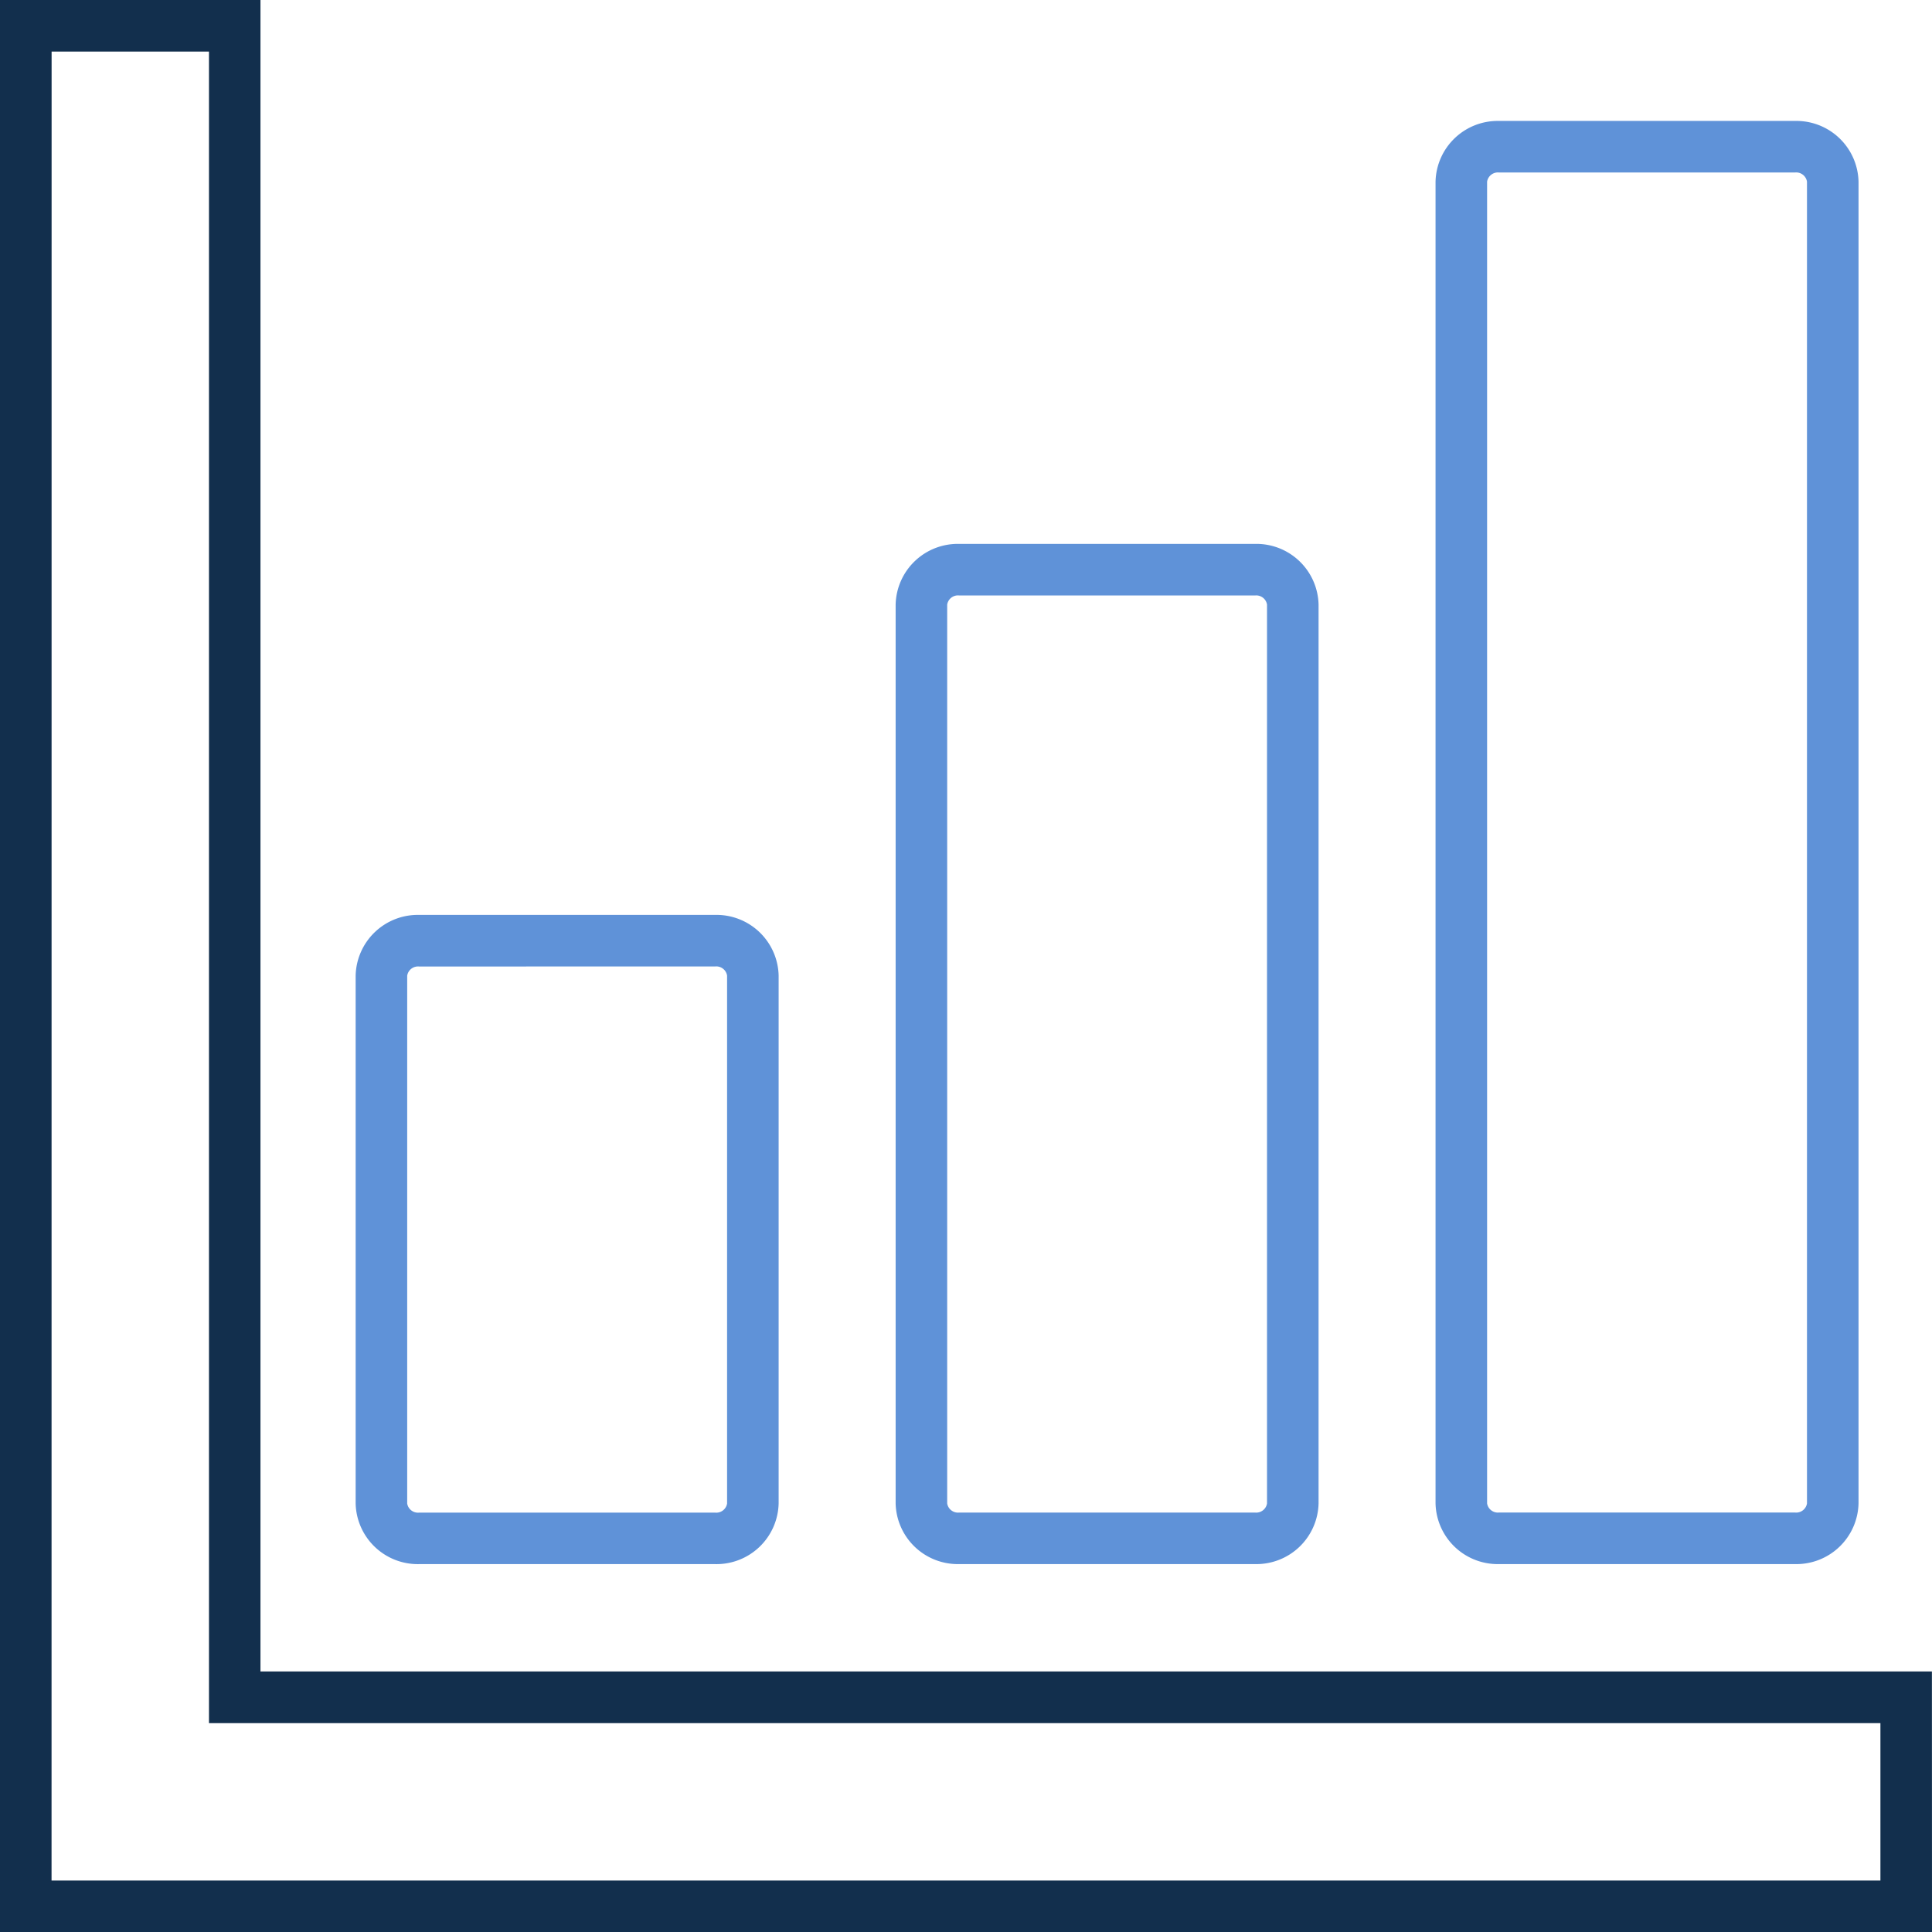
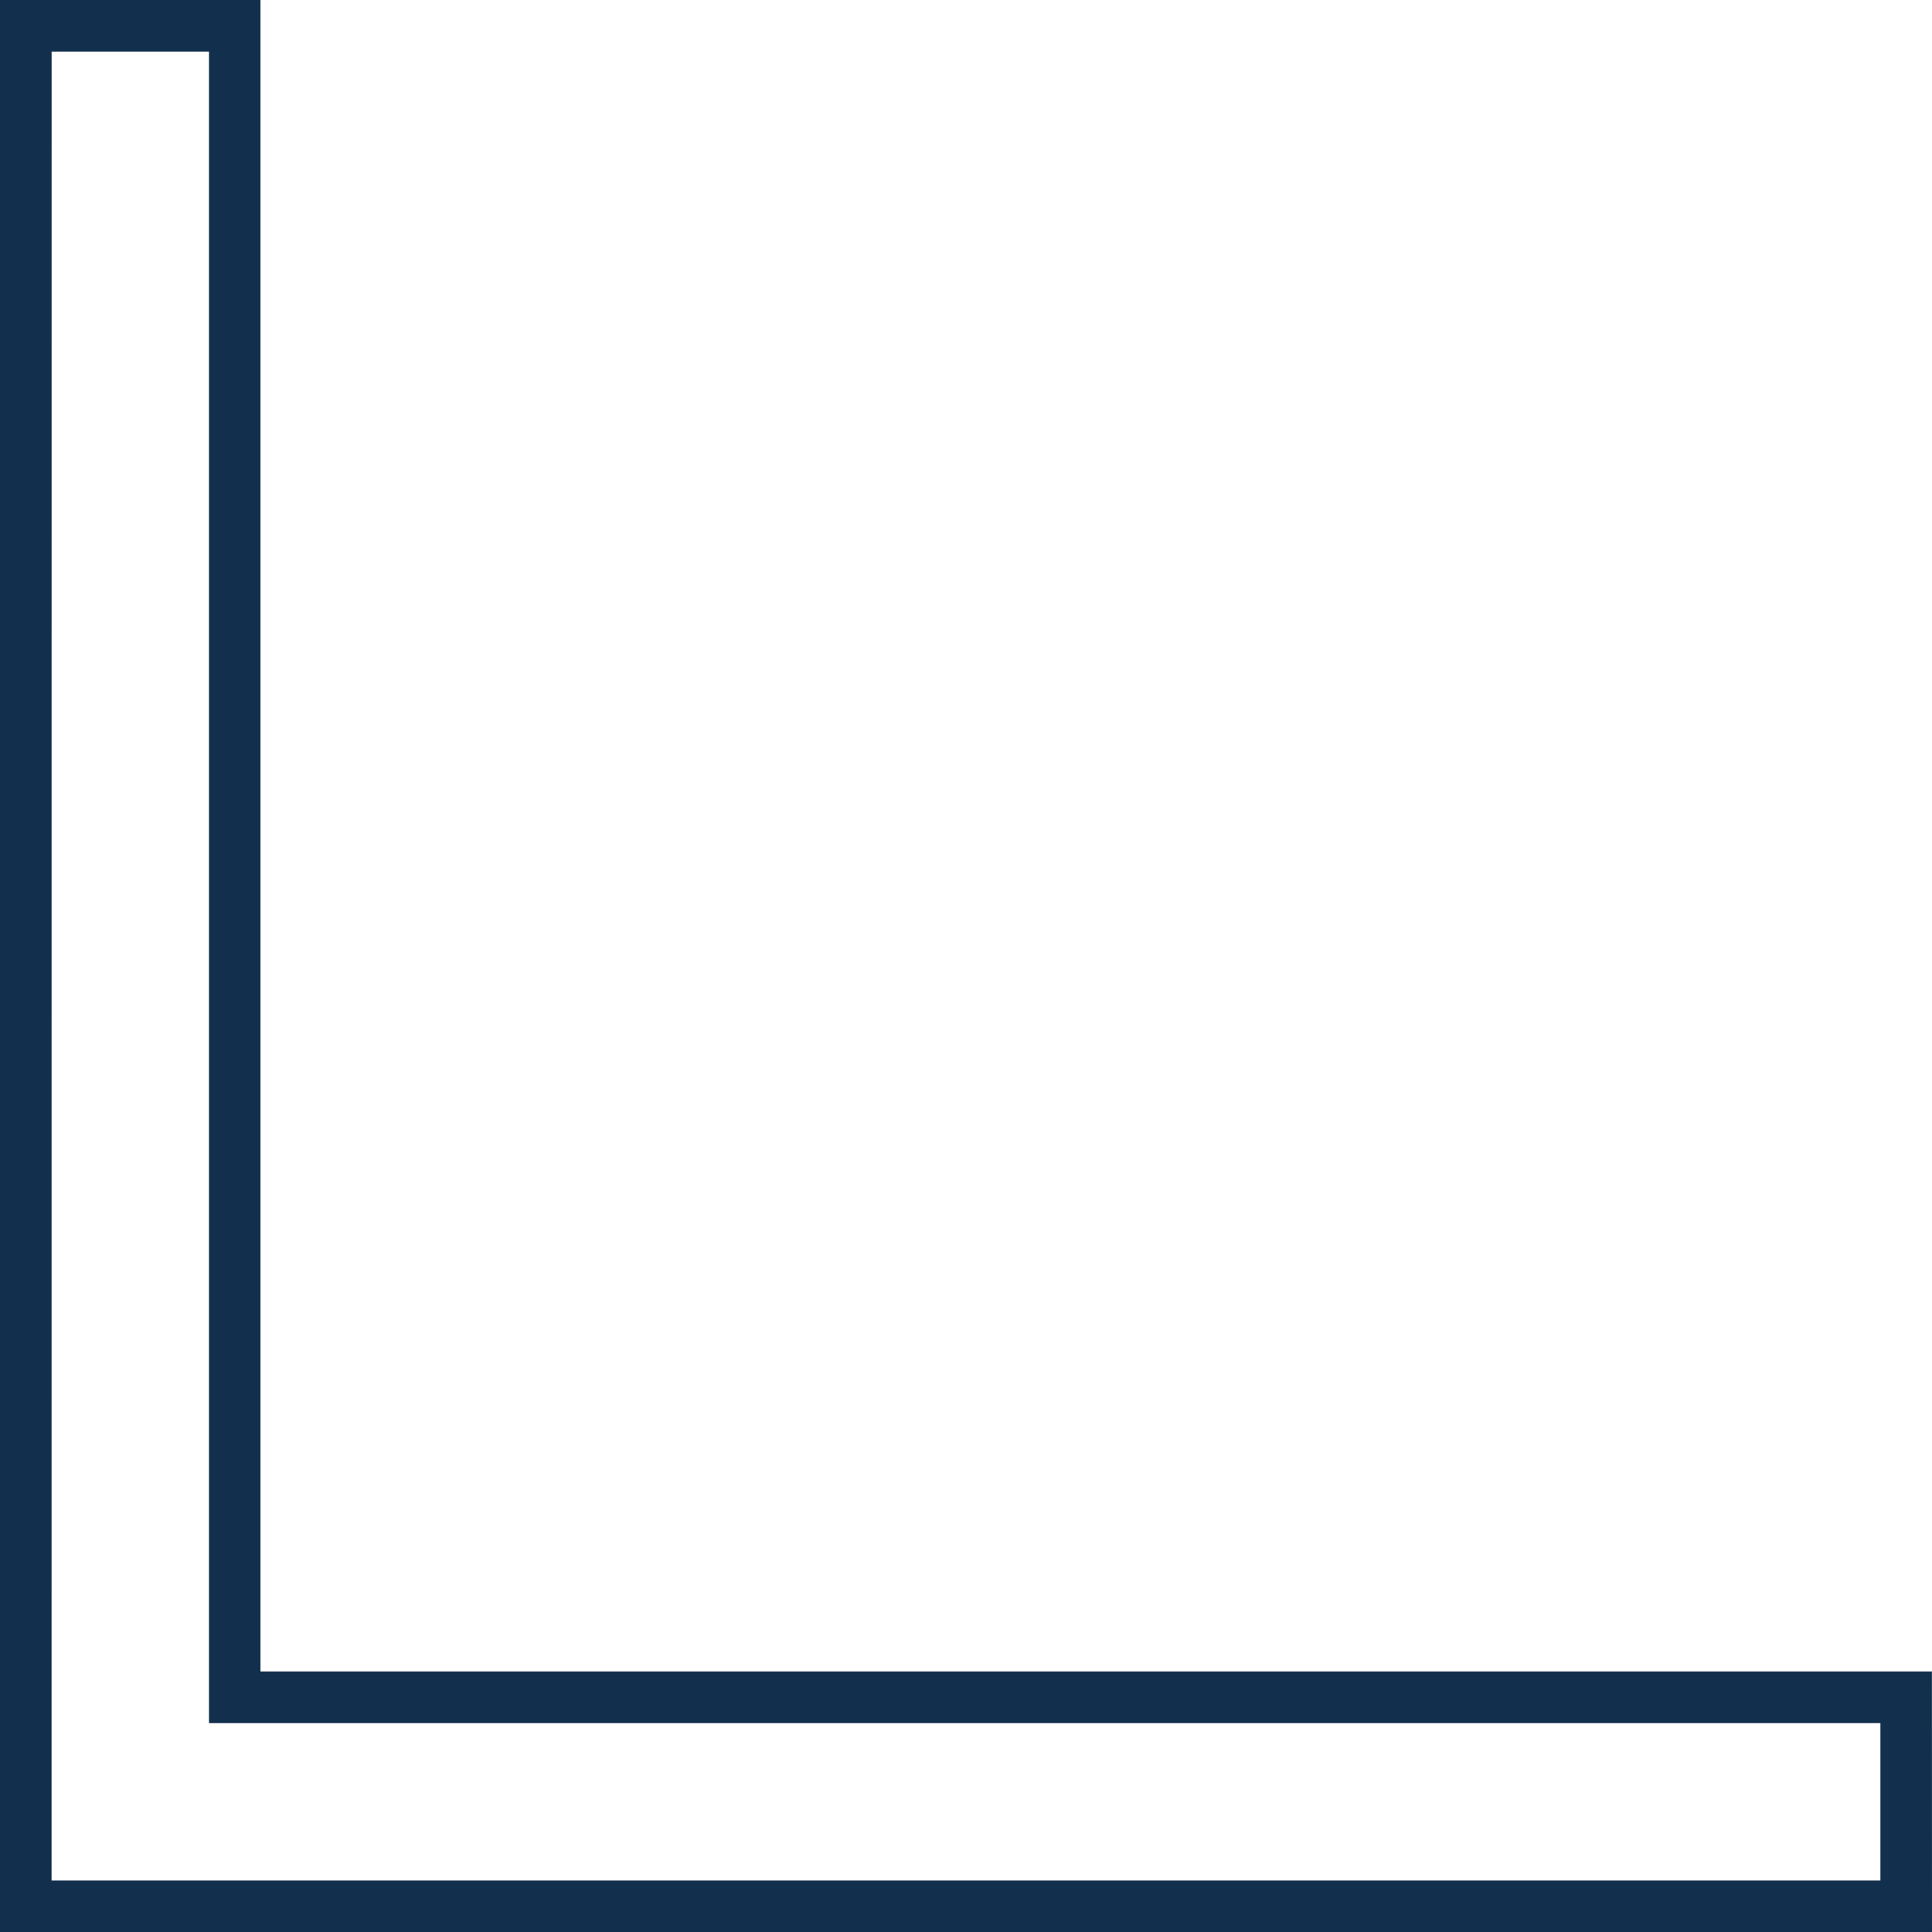
<svg xmlns="http://www.w3.org/2000/svg" width="66.297" height="66.299" viewBox="0 0 66.297 66.299">
  <g fill="#5f92d8">
-     <path d="M24.543 53.673H14.38a2.133 2.133 0 01-2.176-2.082V33.478a2.134 2.134 0 012.176-2.083h10.163a2.133 2.133 0 012.176 2.083v18.113a2.133 2.133 0 01-2.176 2.082zM14.38 33.166a.376.376 0 00-.407.314v18.113a.375.375 0 00.407.313h10.163a.374.374 0 00.407-.313V33.478a.375.375 0 00-.407-.314zM43.071 53.672H32.91a2.133 2.133 0 01-2.176-2.082V20.746a2.133 2.133 0 012.176-2.082h10.161a2.133 2.133 0 012.176 2.082v30.845a2.133 2.133 0 01-2.176 2.081zM32.91 20.433a.375.375 0 00-.407.313v30.845a.375.375 0 00.407.313h10.161a.374.374 0 00.407-.313V20.746a.374.374 0 00-.407-.312zM61.6 53.672H51.437a2.133 2.133 0 01-2.176-2.082V6.233a2.134 2.134 0 012.176-2.083H61.6a2.133 2.133 0 012.176 2.083V51.59a2.133 2.133 0 01-2.176 2.082zM51.437 5.919a.376.376 0 00-.407.314V51.59a.375.375 0 00.407.313H61.6a.374.374 0 00.407-.313V6.233a.375.375 0 00-.407-.314z" />
-   </g>
+     </g>
  <path d="M66.297 66.299h-66.3v-66.3h8.941v57.358h57.356zM1.769 64.53h62.758v-5.4H7.171V1.769h-5.4z" fill="#122f4d" />
</svg>